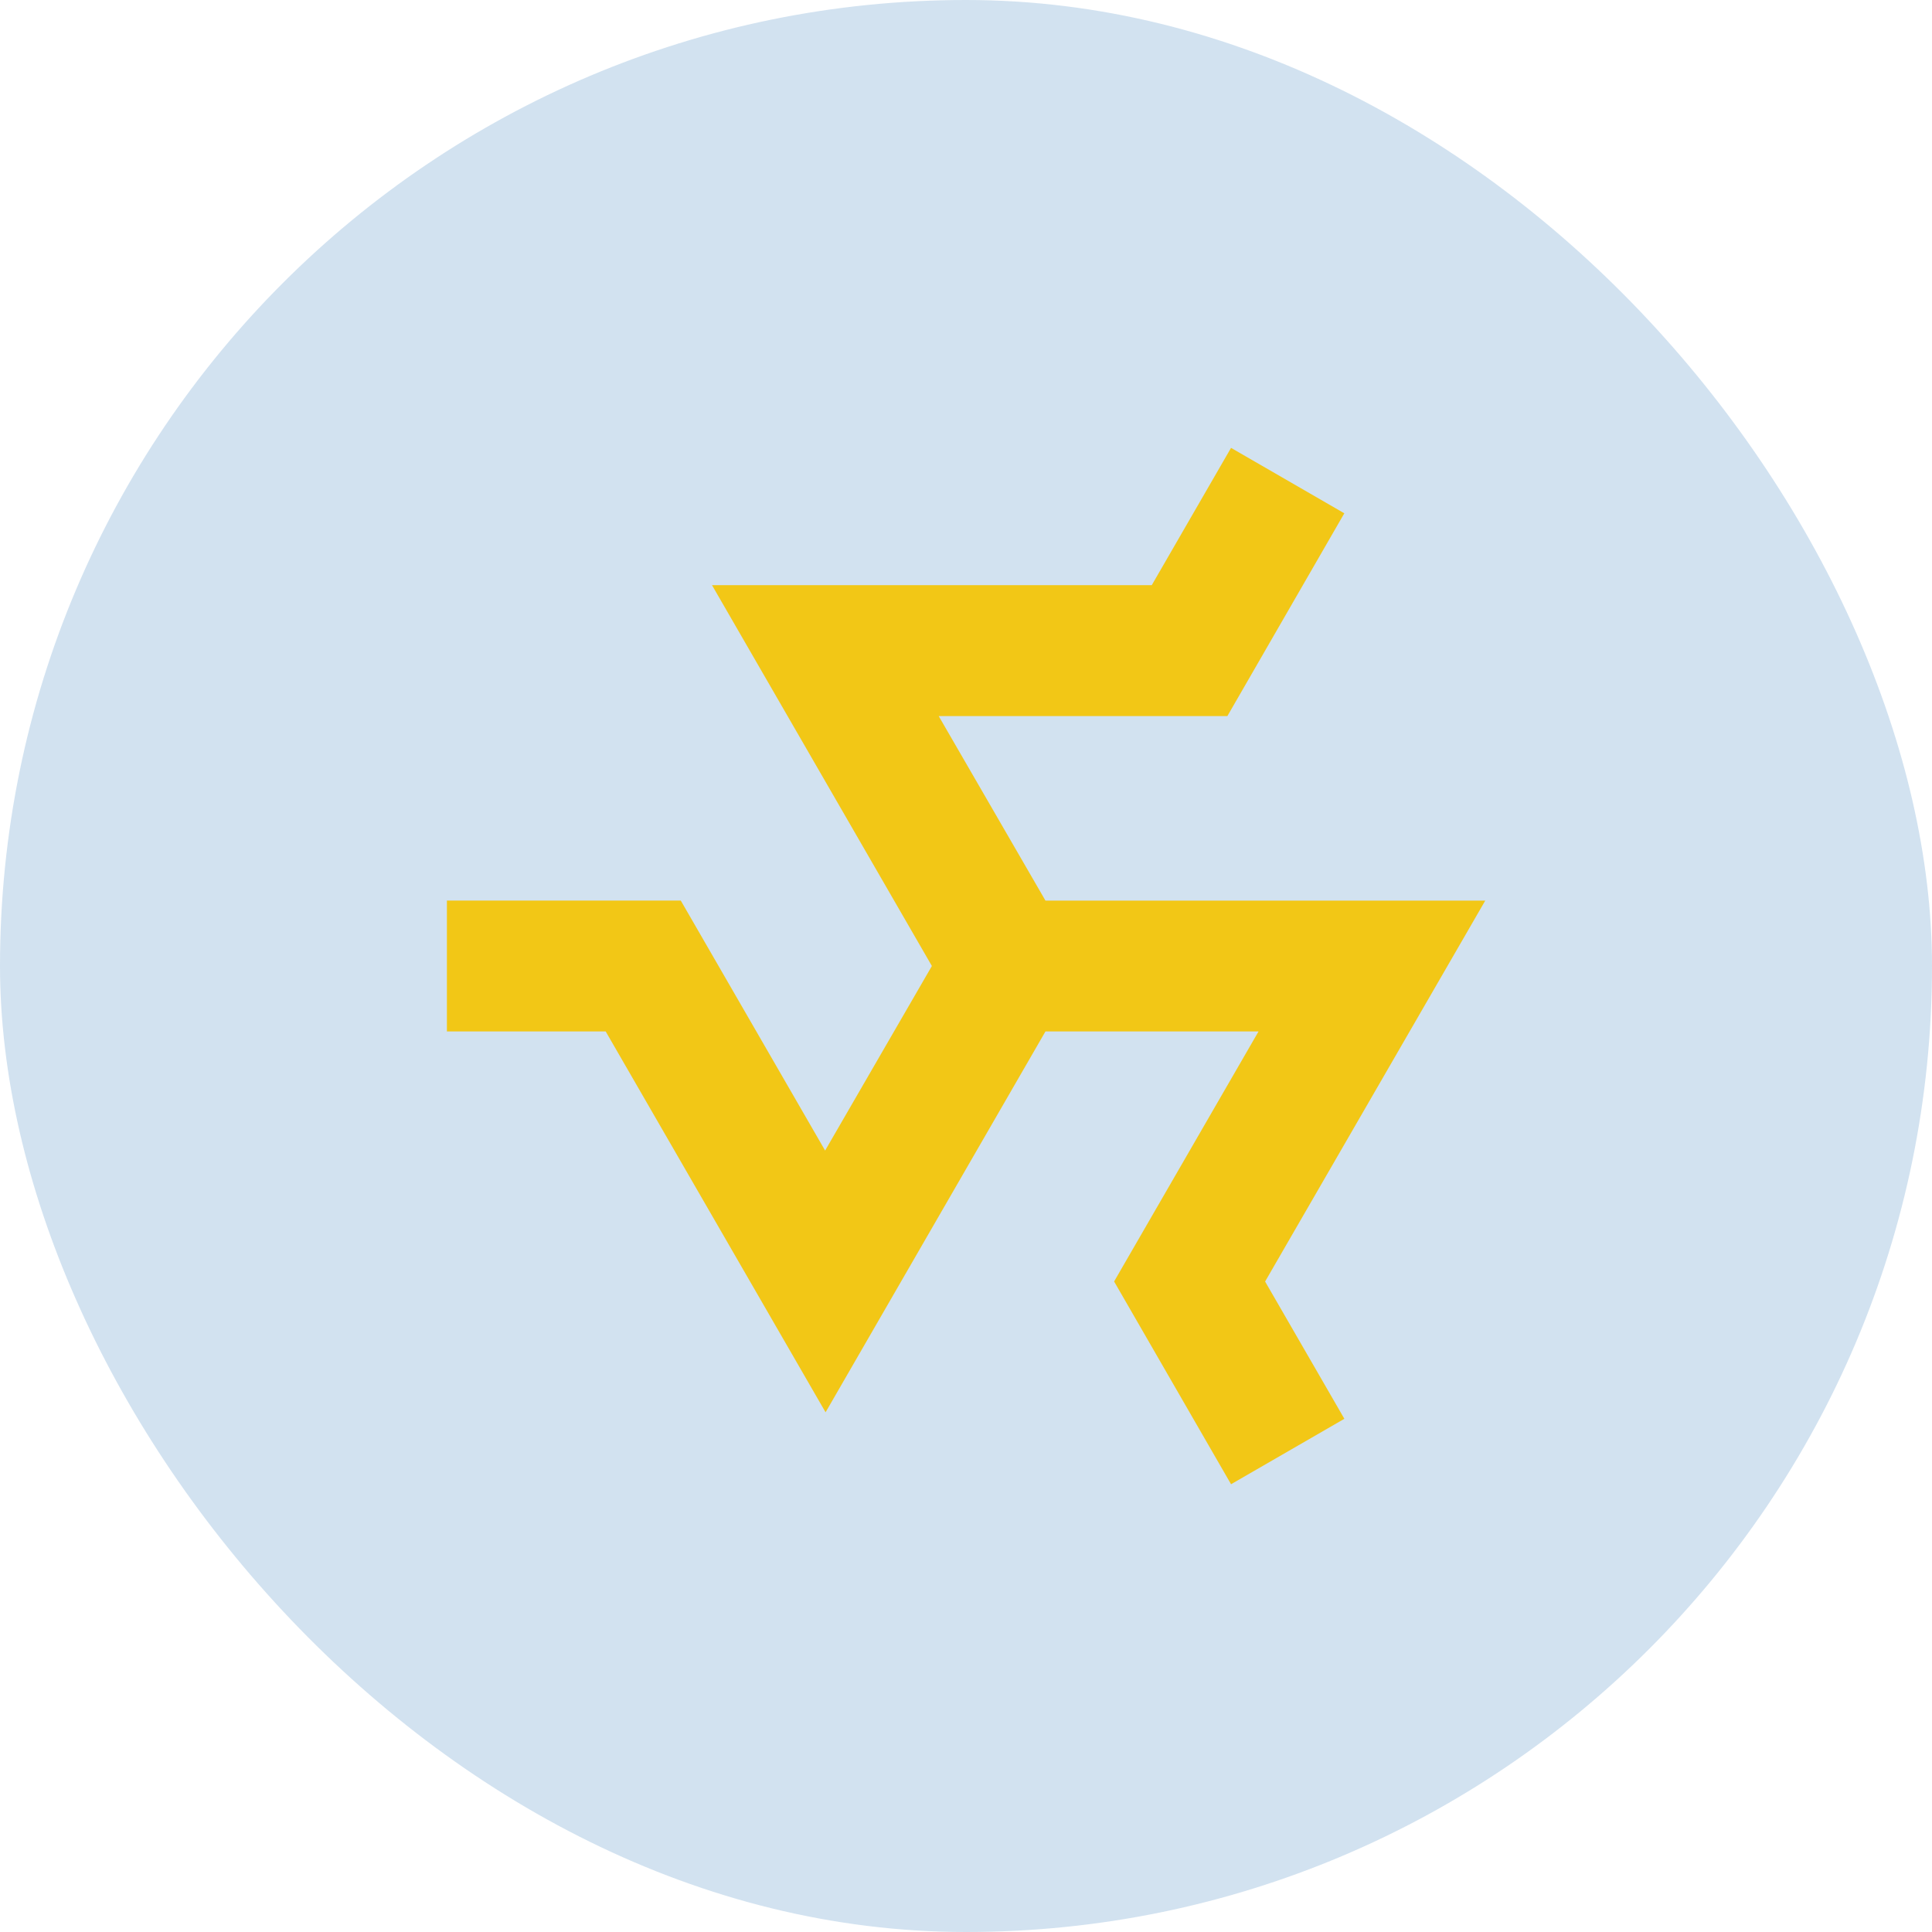
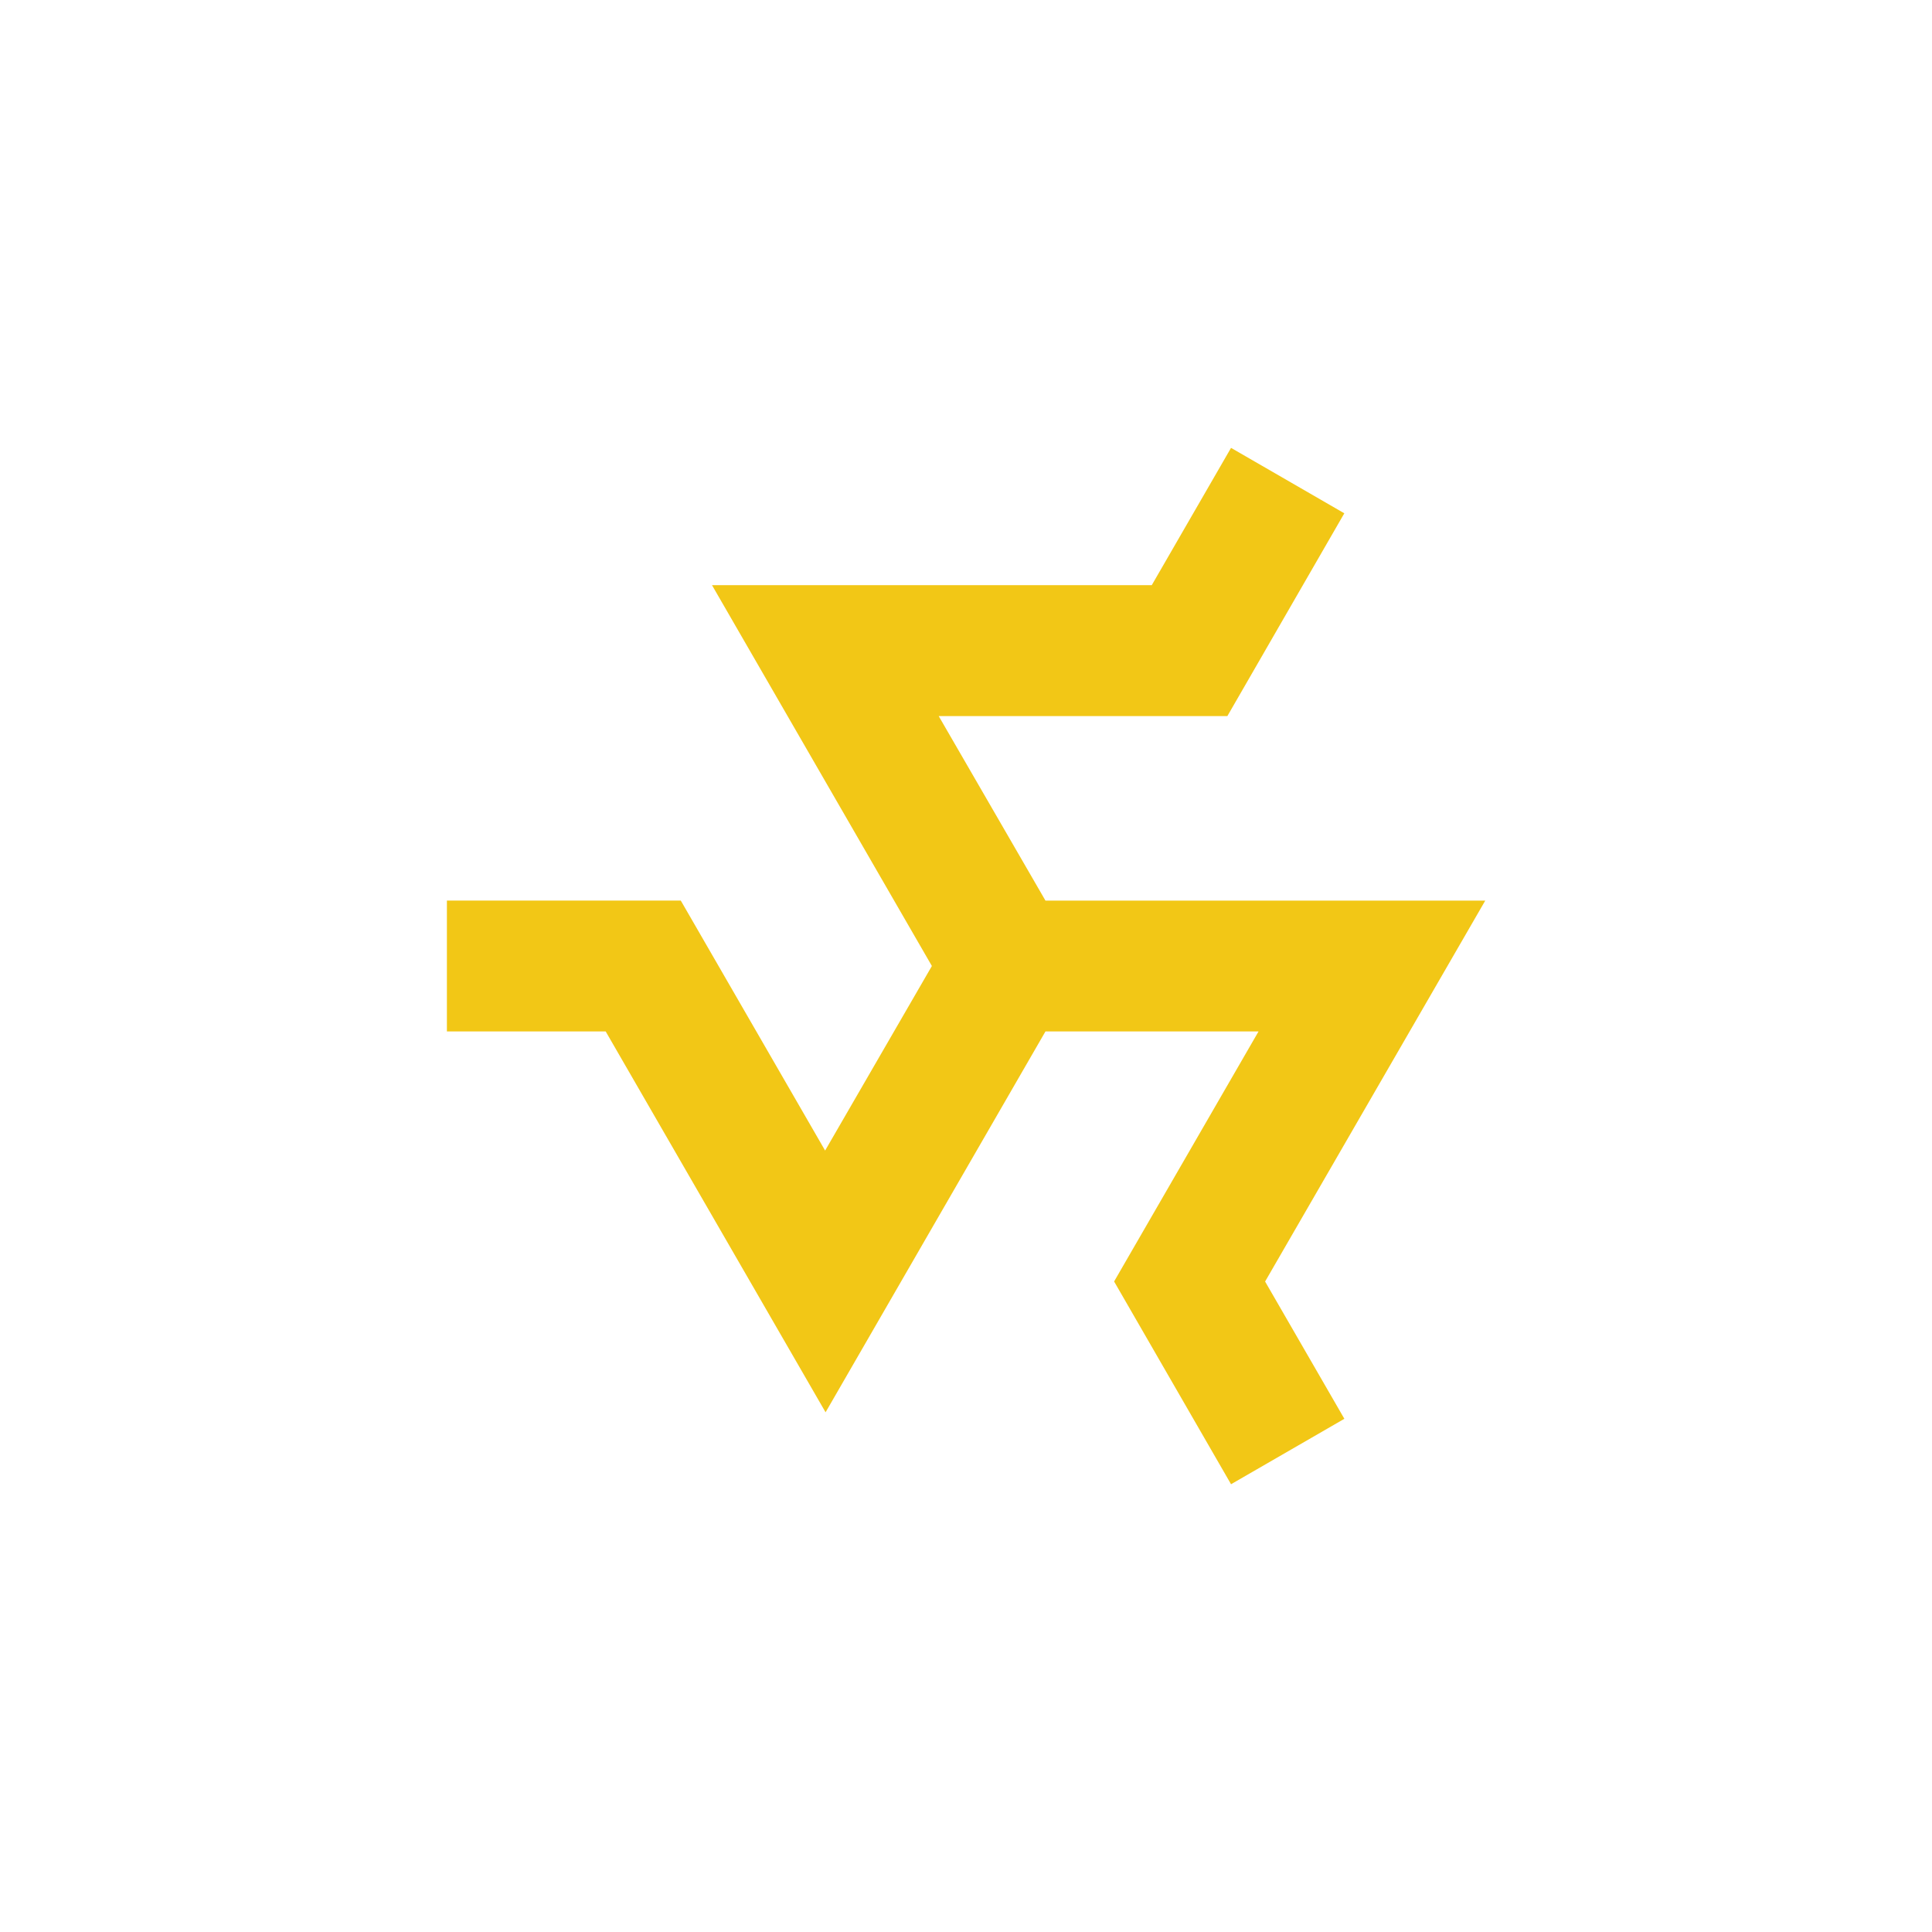
<svg xmlns="http://www.w3.org/2000/svg" id="Raggruppa_224" data-name="Raggruppa 224" width="38" height="38" viewBox="0 0 38 38">
-   <rect id="Rettangolo_148" data-name="Rettangolo 148" width="38" height="38" rx="19" fill="#2270b6" opacity="0.2" />
  <g id="noun_Triskele_2069915" transform="translate(-1.487 -1.469)">
    <path id="Tracciato_915" data-name="Tracciato 915" d="M25.7,10.278l-1.559,2.7h-8.65l4.325,7.491-2.1,3.63-2.839-4.917h-4.6v2.574H13.4l4.325,7.491,4.325-7.491h4.191L23.4,26.674l2.3,3.988,2.229-1.287-1.559-2.7L30.7,19.183h-8.65l-2.1-3.63h5.678l2.3-3.988Z" transform="translate(0 0)" fill="#f2c716" />
  </g>
</svg>